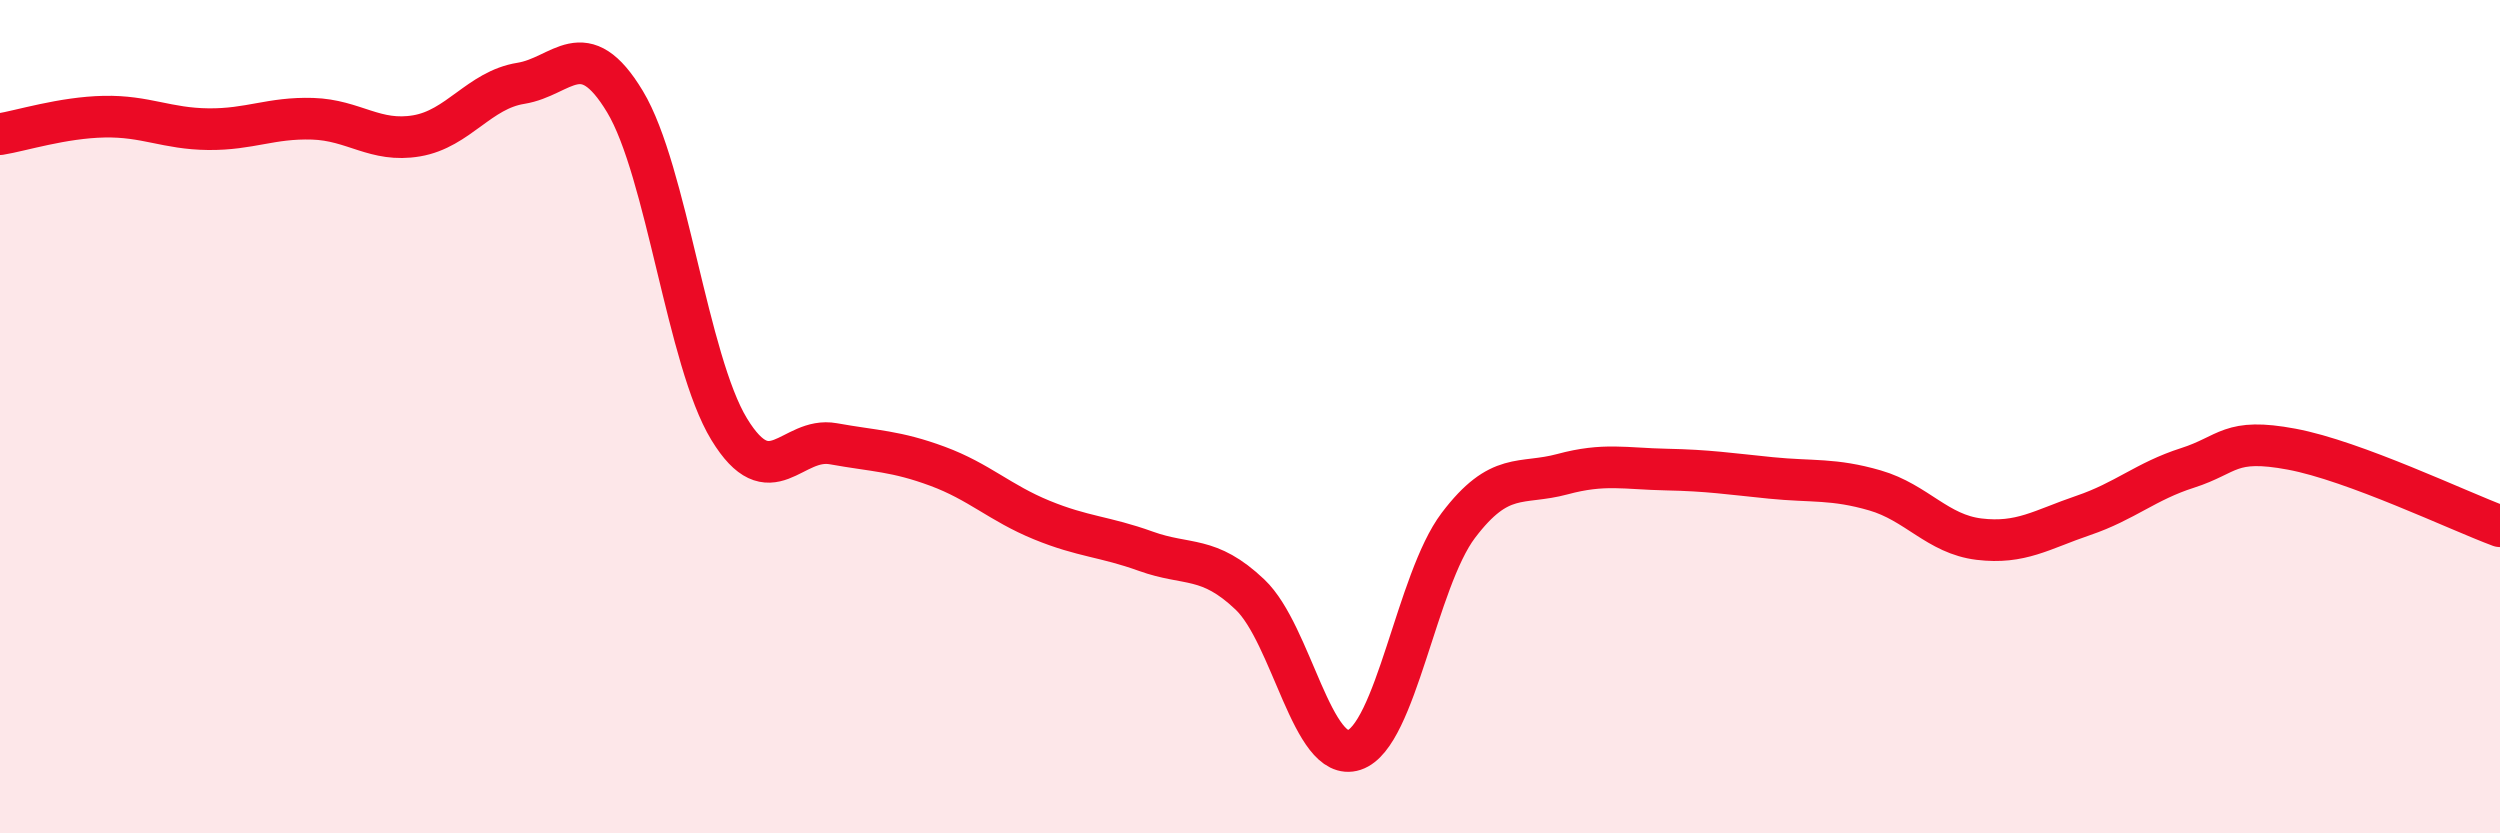
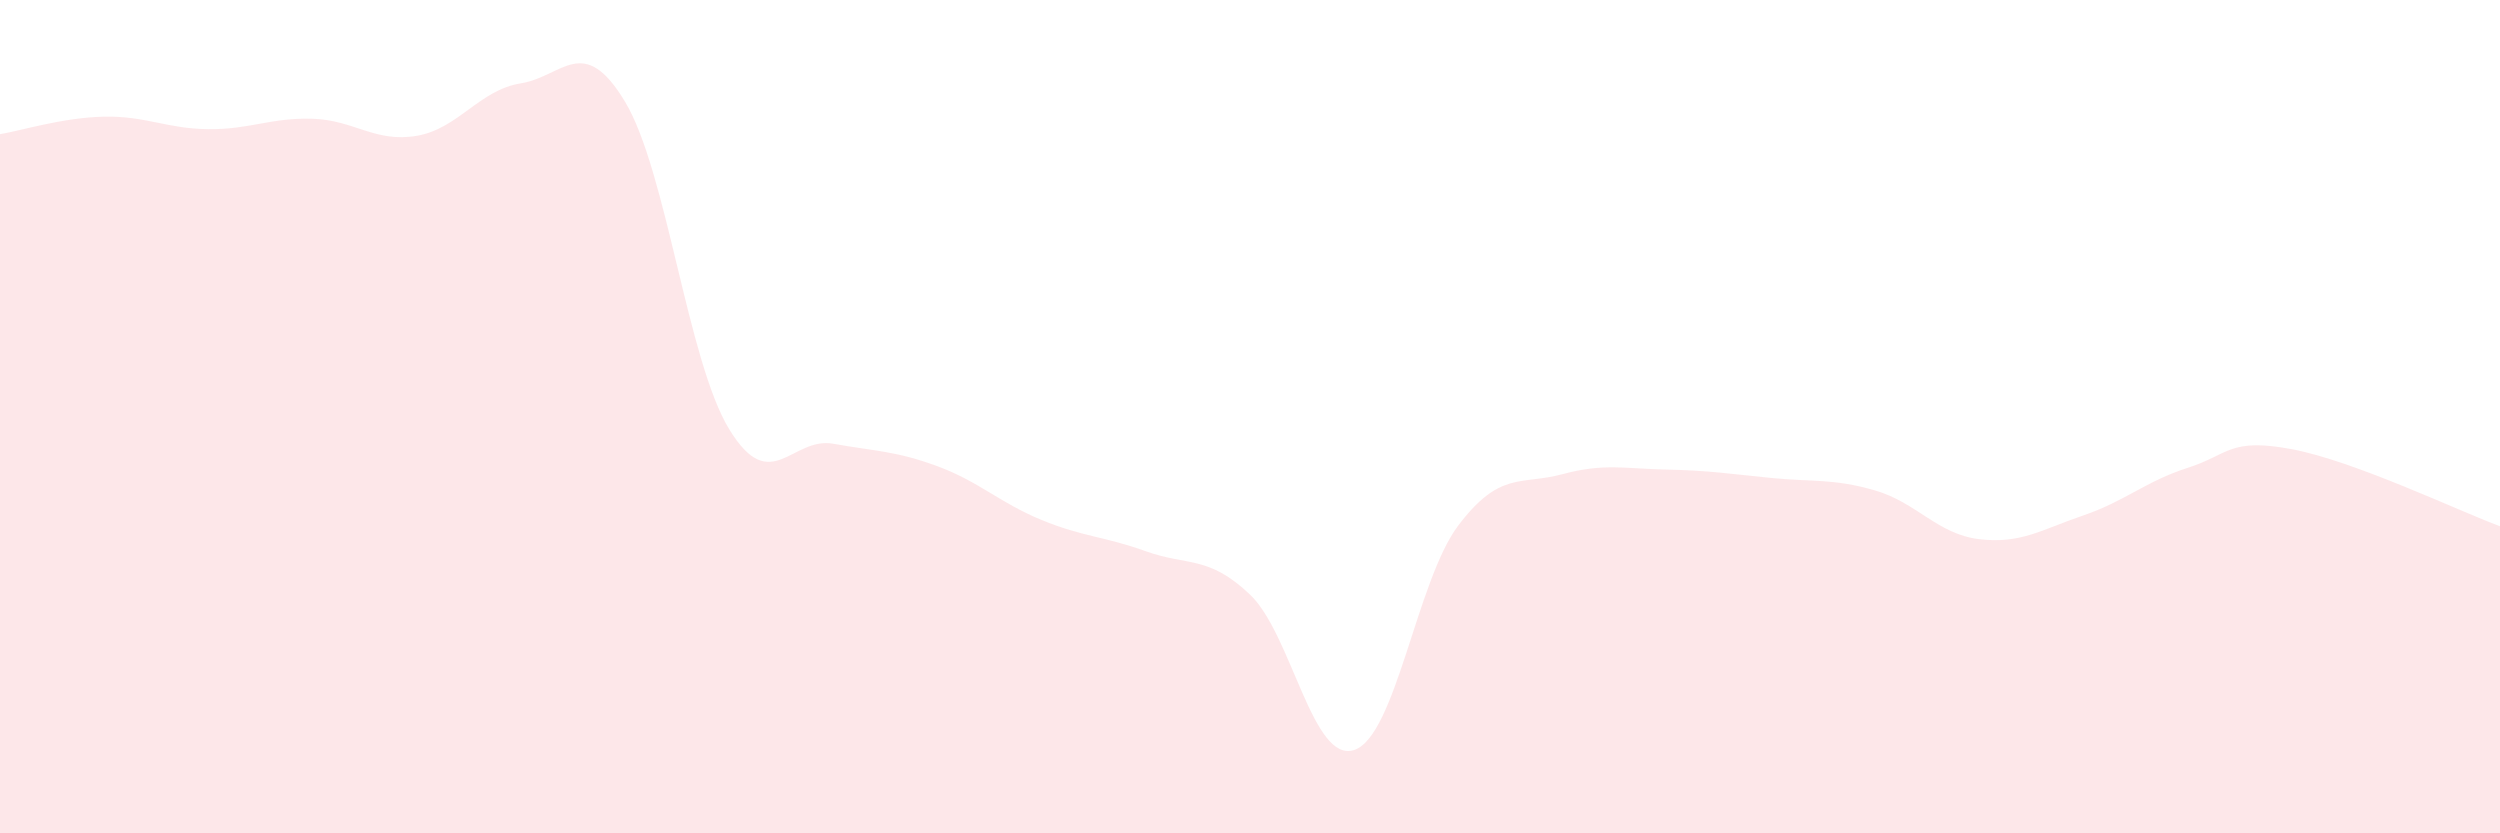
<svg xmlns="http://www.w3.org/2000/svg" width="60" height="20" viewBox="0 0 60 20">
  <path d="M 0,3.22 C 0.5,3.14 1.5,2.82 2.5,2.8 C 3.5,2.78 4,3.09 5,3.1 C 6,3.11 6.5,2.82 7.5,2.85 C 8.5,2.88 9,3.43 10,3.26 C 11,3.09 11.5,2.16 12.5,2 C 13.5,1.84 14,0.78 15,2.44 C 16,4.1 16.5,8.66 17.5,10.3 C 18.5,11.94 19,10.47 20,10.65 C 21,10.83 21.5,10.82 22.5,11.19 C 23.5,11.56 24,12.07 25,12.48 C 26,12.89 26.5,12.87 27.5,13.23 C 28.5,13.59 29,13.32 30,14.27 C 31,15.22 31.5,18.33 32.5,18 C 33.5,17.67 34,13.93 35,12.61 C 36,11.29 36.5,11.65 37.5,11.38 C 38.5,11.11 39,11.25 40,11.27 C 41,11.29 41.5,11.37 42.5,11.47 C 43.5,11.57 44,11.48 45,11.77 C 46,12.06 46.5,12.82 47.5,12.94 C 48.5,13.06 49,12.71 50,12.37 C 51,12.03 51.5,11.55 52.5,11.23 C 53.5,10.91 53.5,10.5 55,10.78 C 56.5,11.06 59,12.26 60,12.63L60 20L0 20Z" fill="#EB0A25" opacity="0.1" stroke-linecap="round" stroke-linejoin="round" />
-   <path d="M 0,3.22 C 0.5,3.14 1.5,2.82 2.5,2.8 C 3.5,2.78 4,3.09 5,3.1 C 6,3.11 6.5,2.82 7.5,2.85 C 8.5,2.88 9,3.43 10,3.26 C 11,3.09 11.5,2.16 12.5,2 C 13.5,1.84 14,0.78 15,2.44 C 16,4.1 16.5,8.66 17.5,10.3 C 18.5,11.94 19,10.47 20,10.65 C 21,10.83 21.5,10.82 22.5,11.19 C 23.5,11.56 24,12.07 25,12.48 C 26,12.89 26.5,12.87 27.5,13.23 C 28.5,13.59 29,13.32 30,14.27 C 31,15.22 31.5,18.33 32.5,18 C 33.5,17.67 34,13.93 35,12.61 C 36,11.29 36.5,11.65 37.5,11.38 C 38.5,11.11 39,11.25 40,11.27 C 41,11.29 41.5,11.37 42.5,11.47 C 43.5,11.57 44,11.48 45,11.77 C 46,12.06 46.5,12.82 47.5,12.94 C 48.5,13.06 49,12.71 50,12.37 C 51,12.03 51.5,11.55 52.5,11.23 C 53.5,10.91 53.5,10.5 55,10.78 C 56.5,11.06 59,12.26 60,12.63" stroke="#EB0A25" stroke-width="1" fill="none" stroke-linecap="round" stroke-linejoin="round" />
</svg>